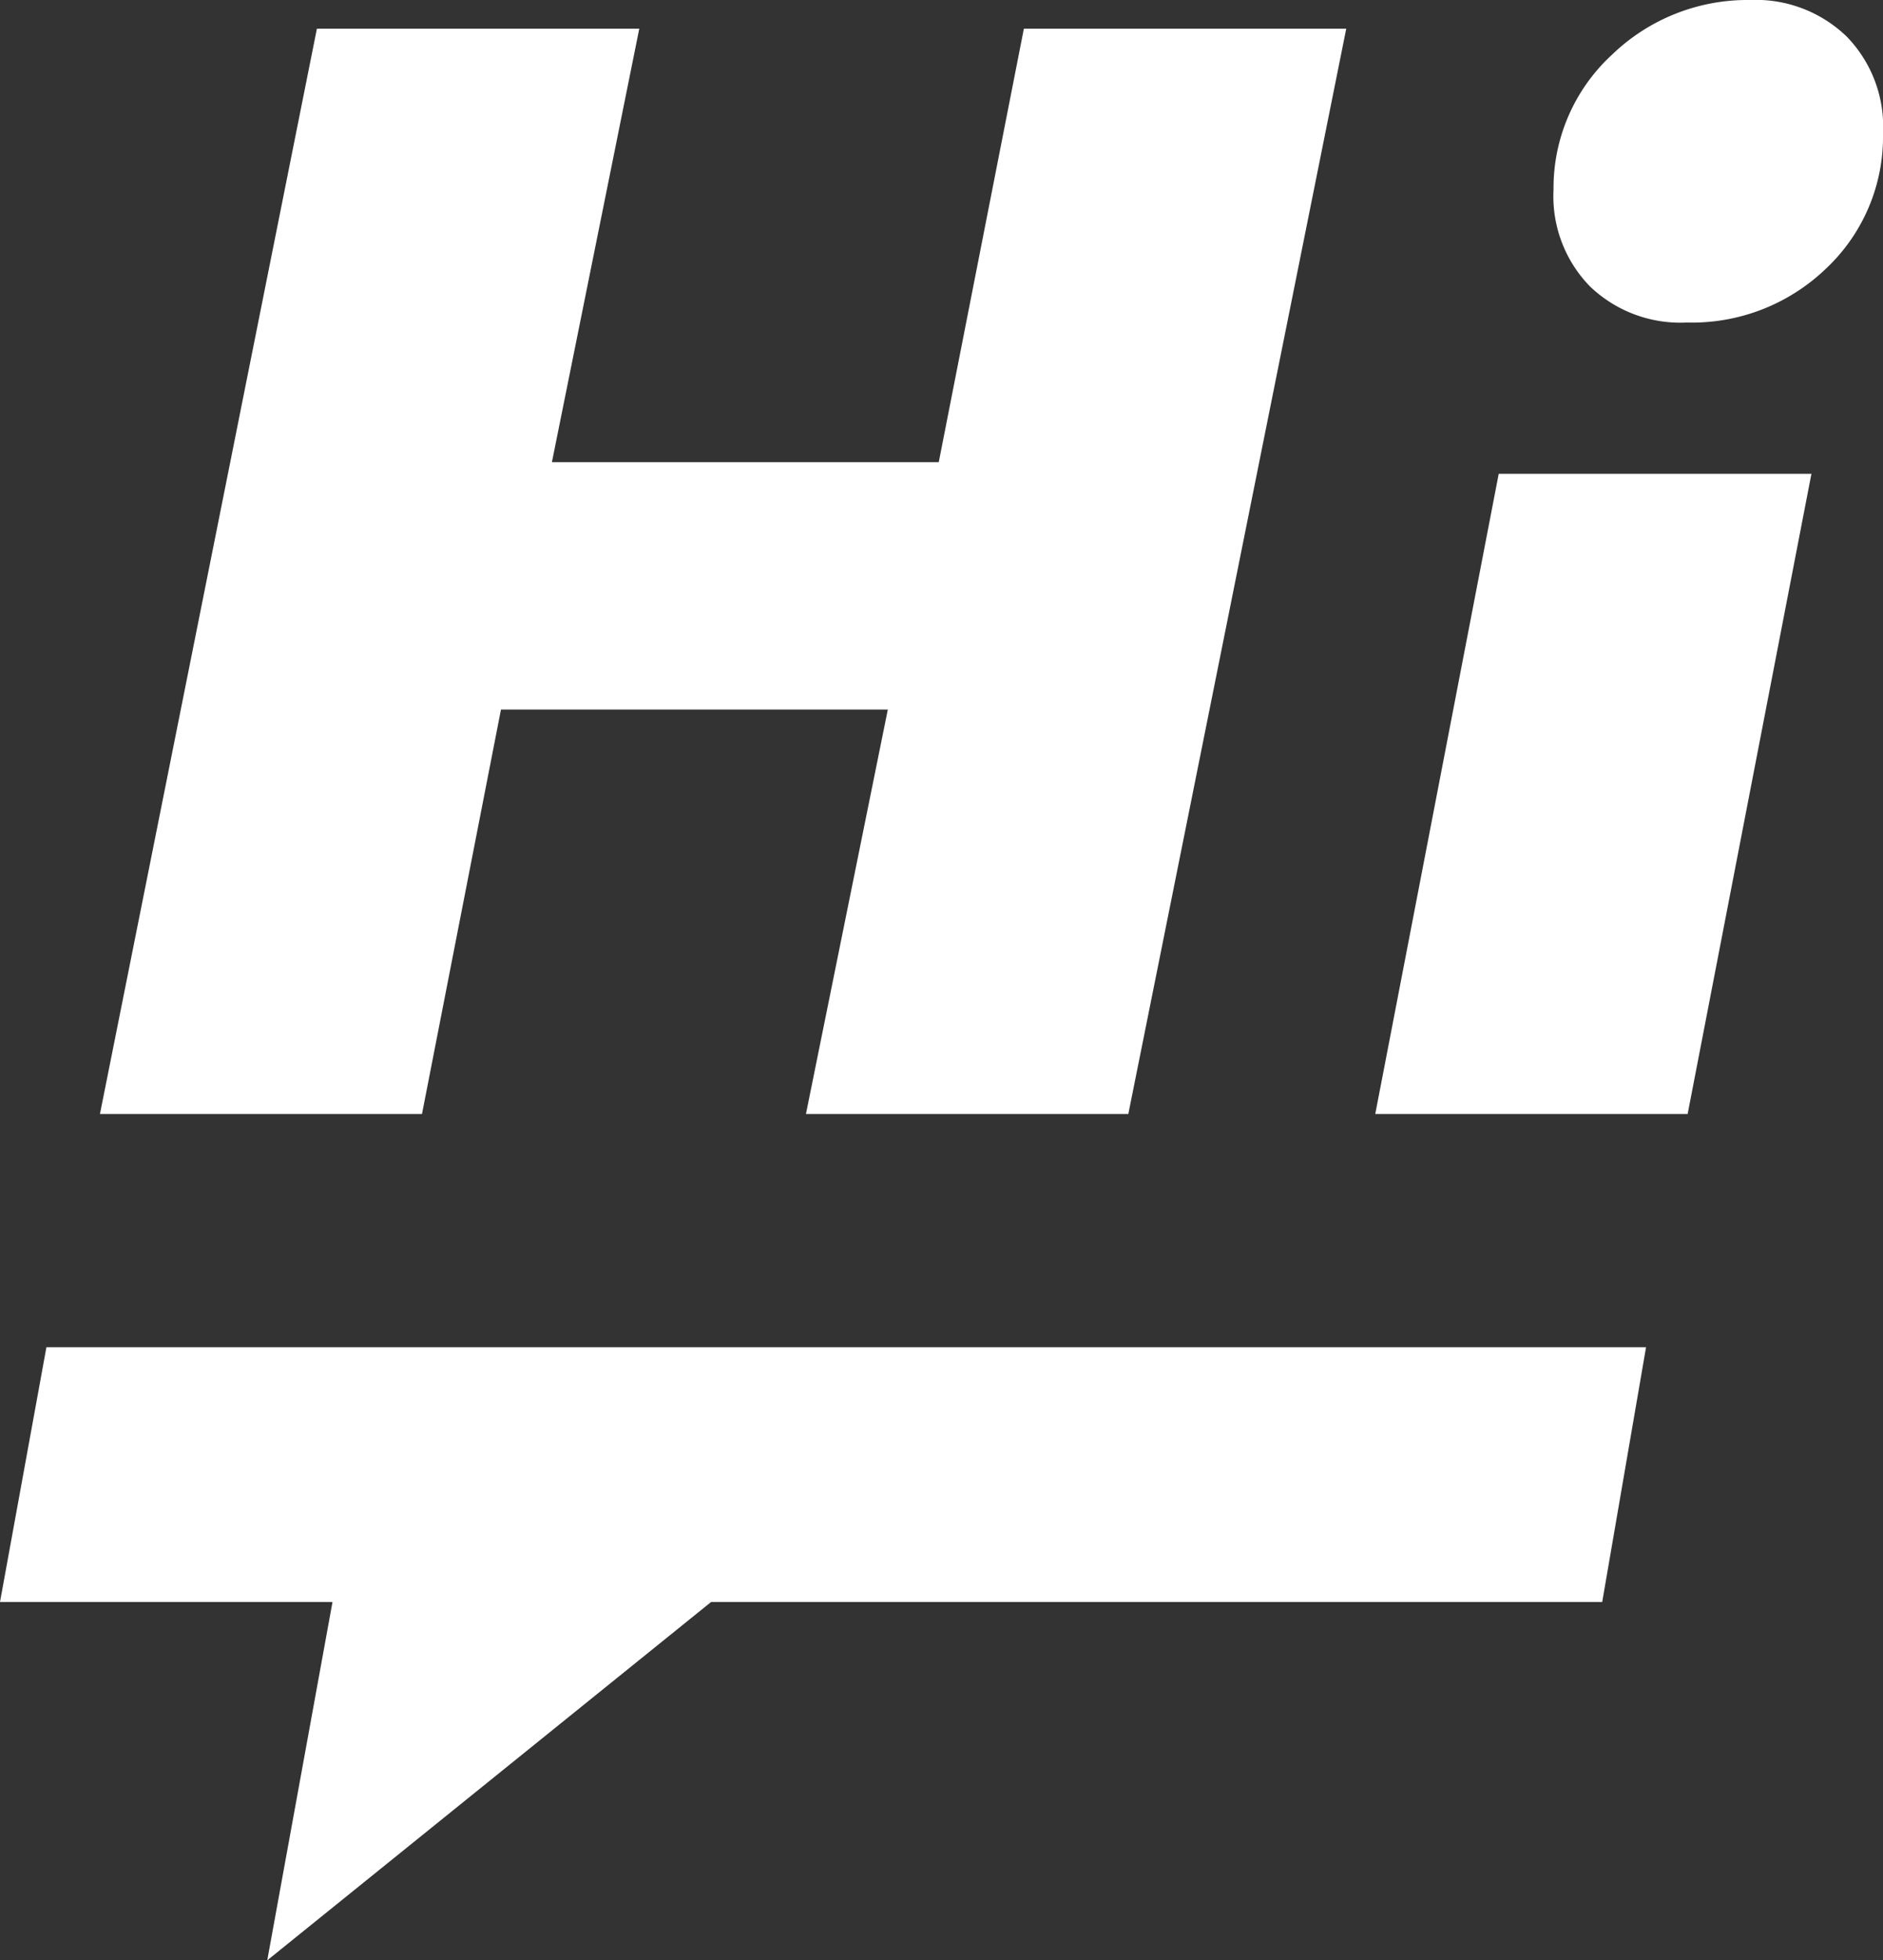
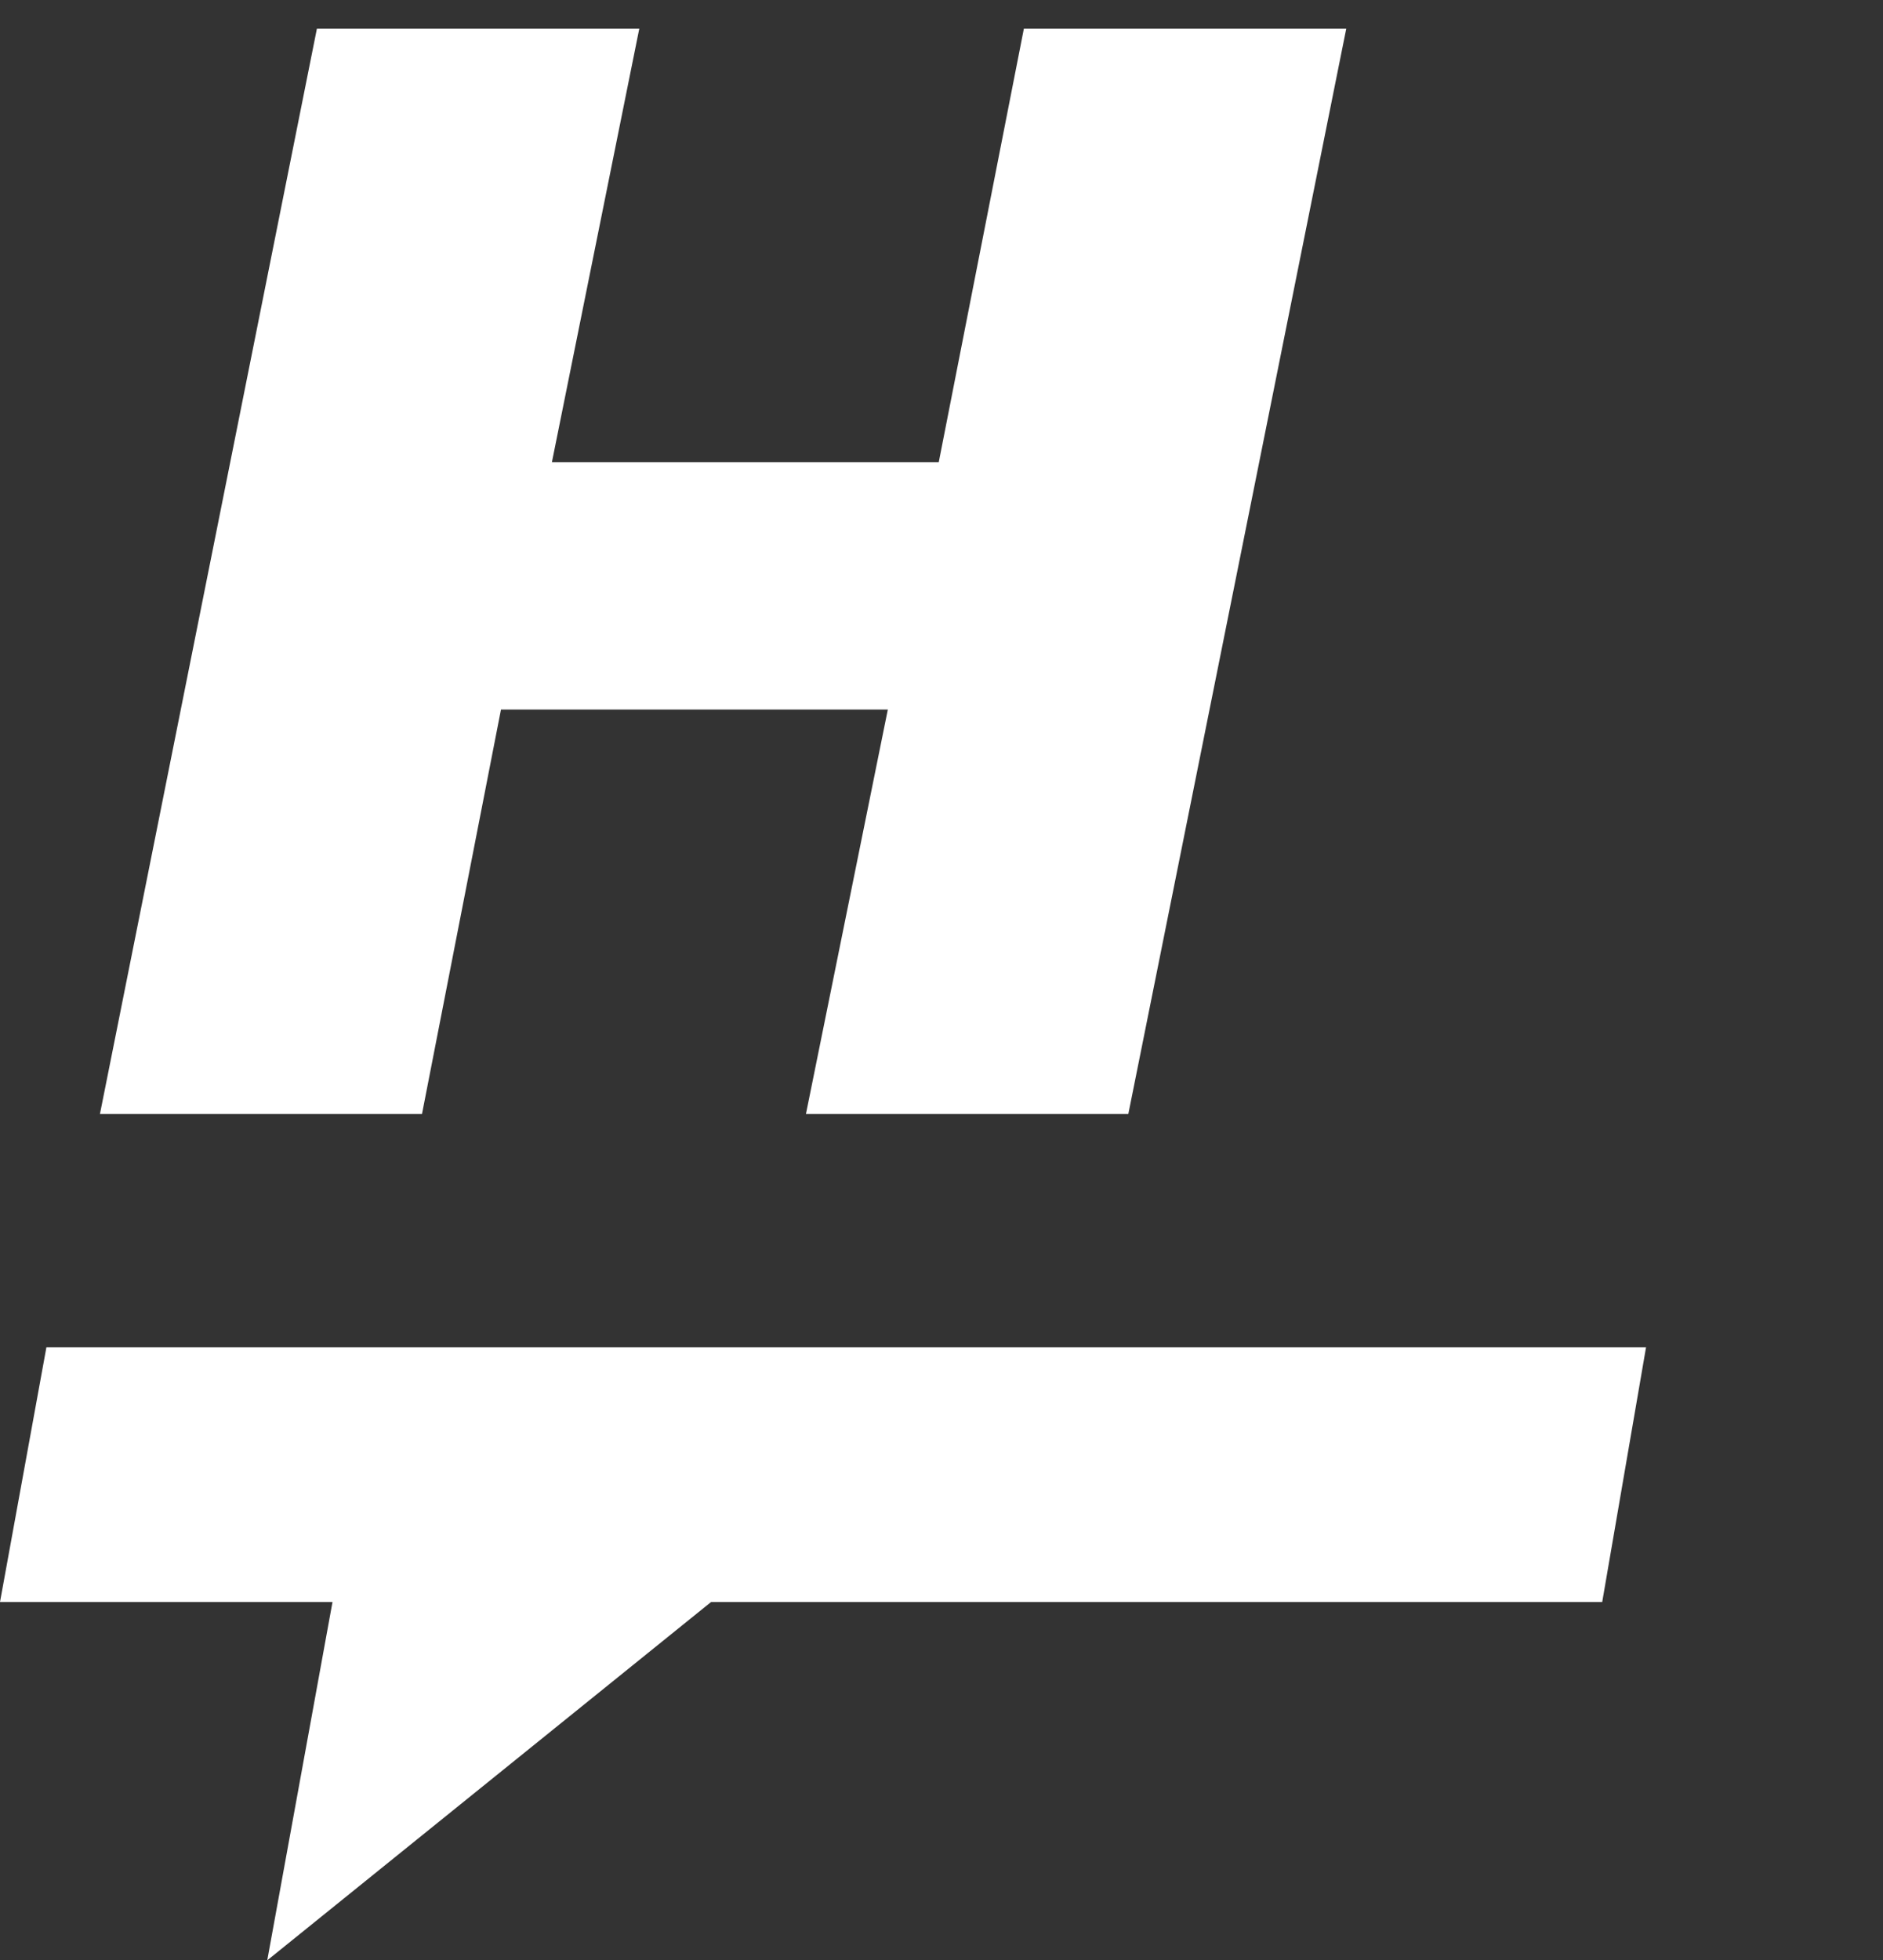
<svg xmlns="http://www.w3.org/2000/svg" width="58.41" height="60.78" viewBox="0 0 58.41 60.78">
  <rect x="0" y="0" width="58.41" height="60.78" fill="#333333" stroke="none" />
  <title>logo-hi-white</title>
  <path d="M31.76.89h10L35,34.54H25L27.54,22h-12L13.09,34.54H3.1L9.83.89h10L17.12,14.33h12Z" style="fill:#fff" />
-   <path d="M56.19,14.69,52.35,34.54H42.66l3.83-19.85ZM57.28,1.13a4,4,0,0,1,1.13,3,5.61,5.61,0,0,1-1.77,4.2A6,6,0,0,1,52.32,10a4.05,4.05,0,0,1-3-1.12,4,4,0,0,1-1.13-3A5.61,5.61,0,0,1,50,1.7,6.05,6.05,0,0,1,54.28,0,4.06,4.06,0,0,1,57.28,1.13Z" style="fill:#fff" />
  <polygon points="8.29 60.78 22.95 48.95 11.4 43.71 8.29 60.78" style="fill:#fff" />
  <polygon points="1.44 41.77 0 49.67 49.7 49.67 51.06 41.77 1.44 41.77" style="fill:#fff" />
</svg>